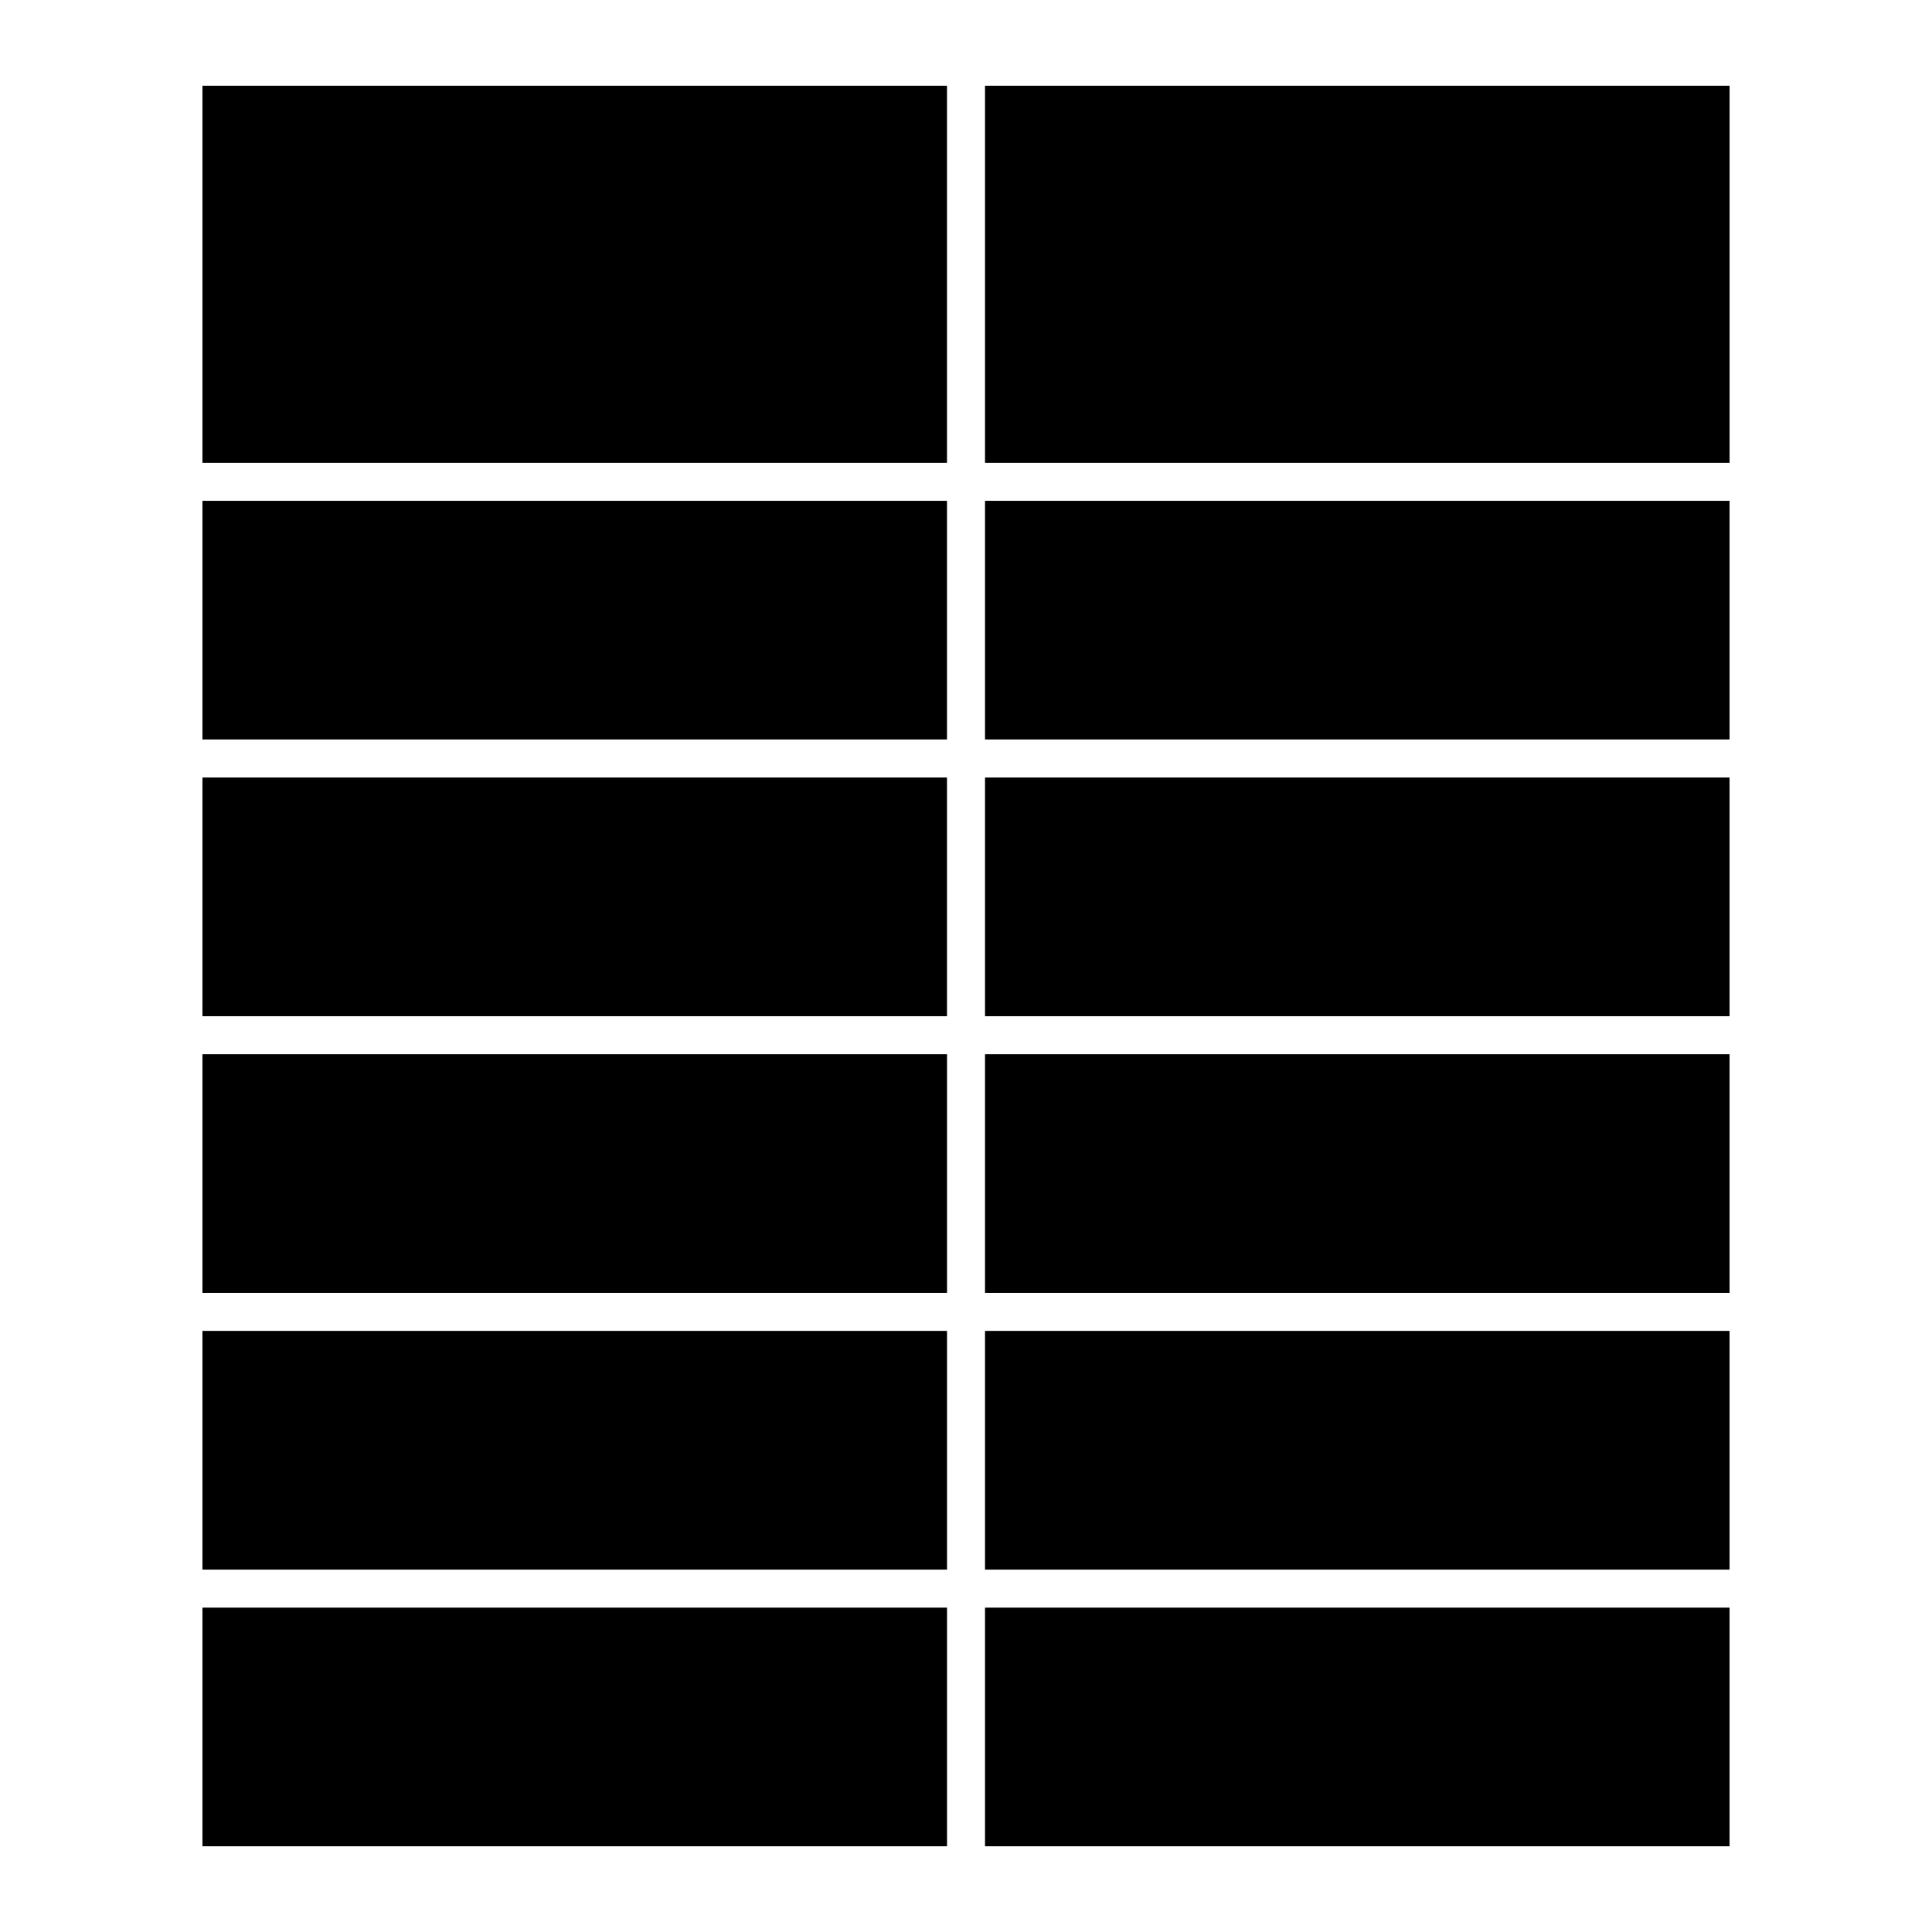
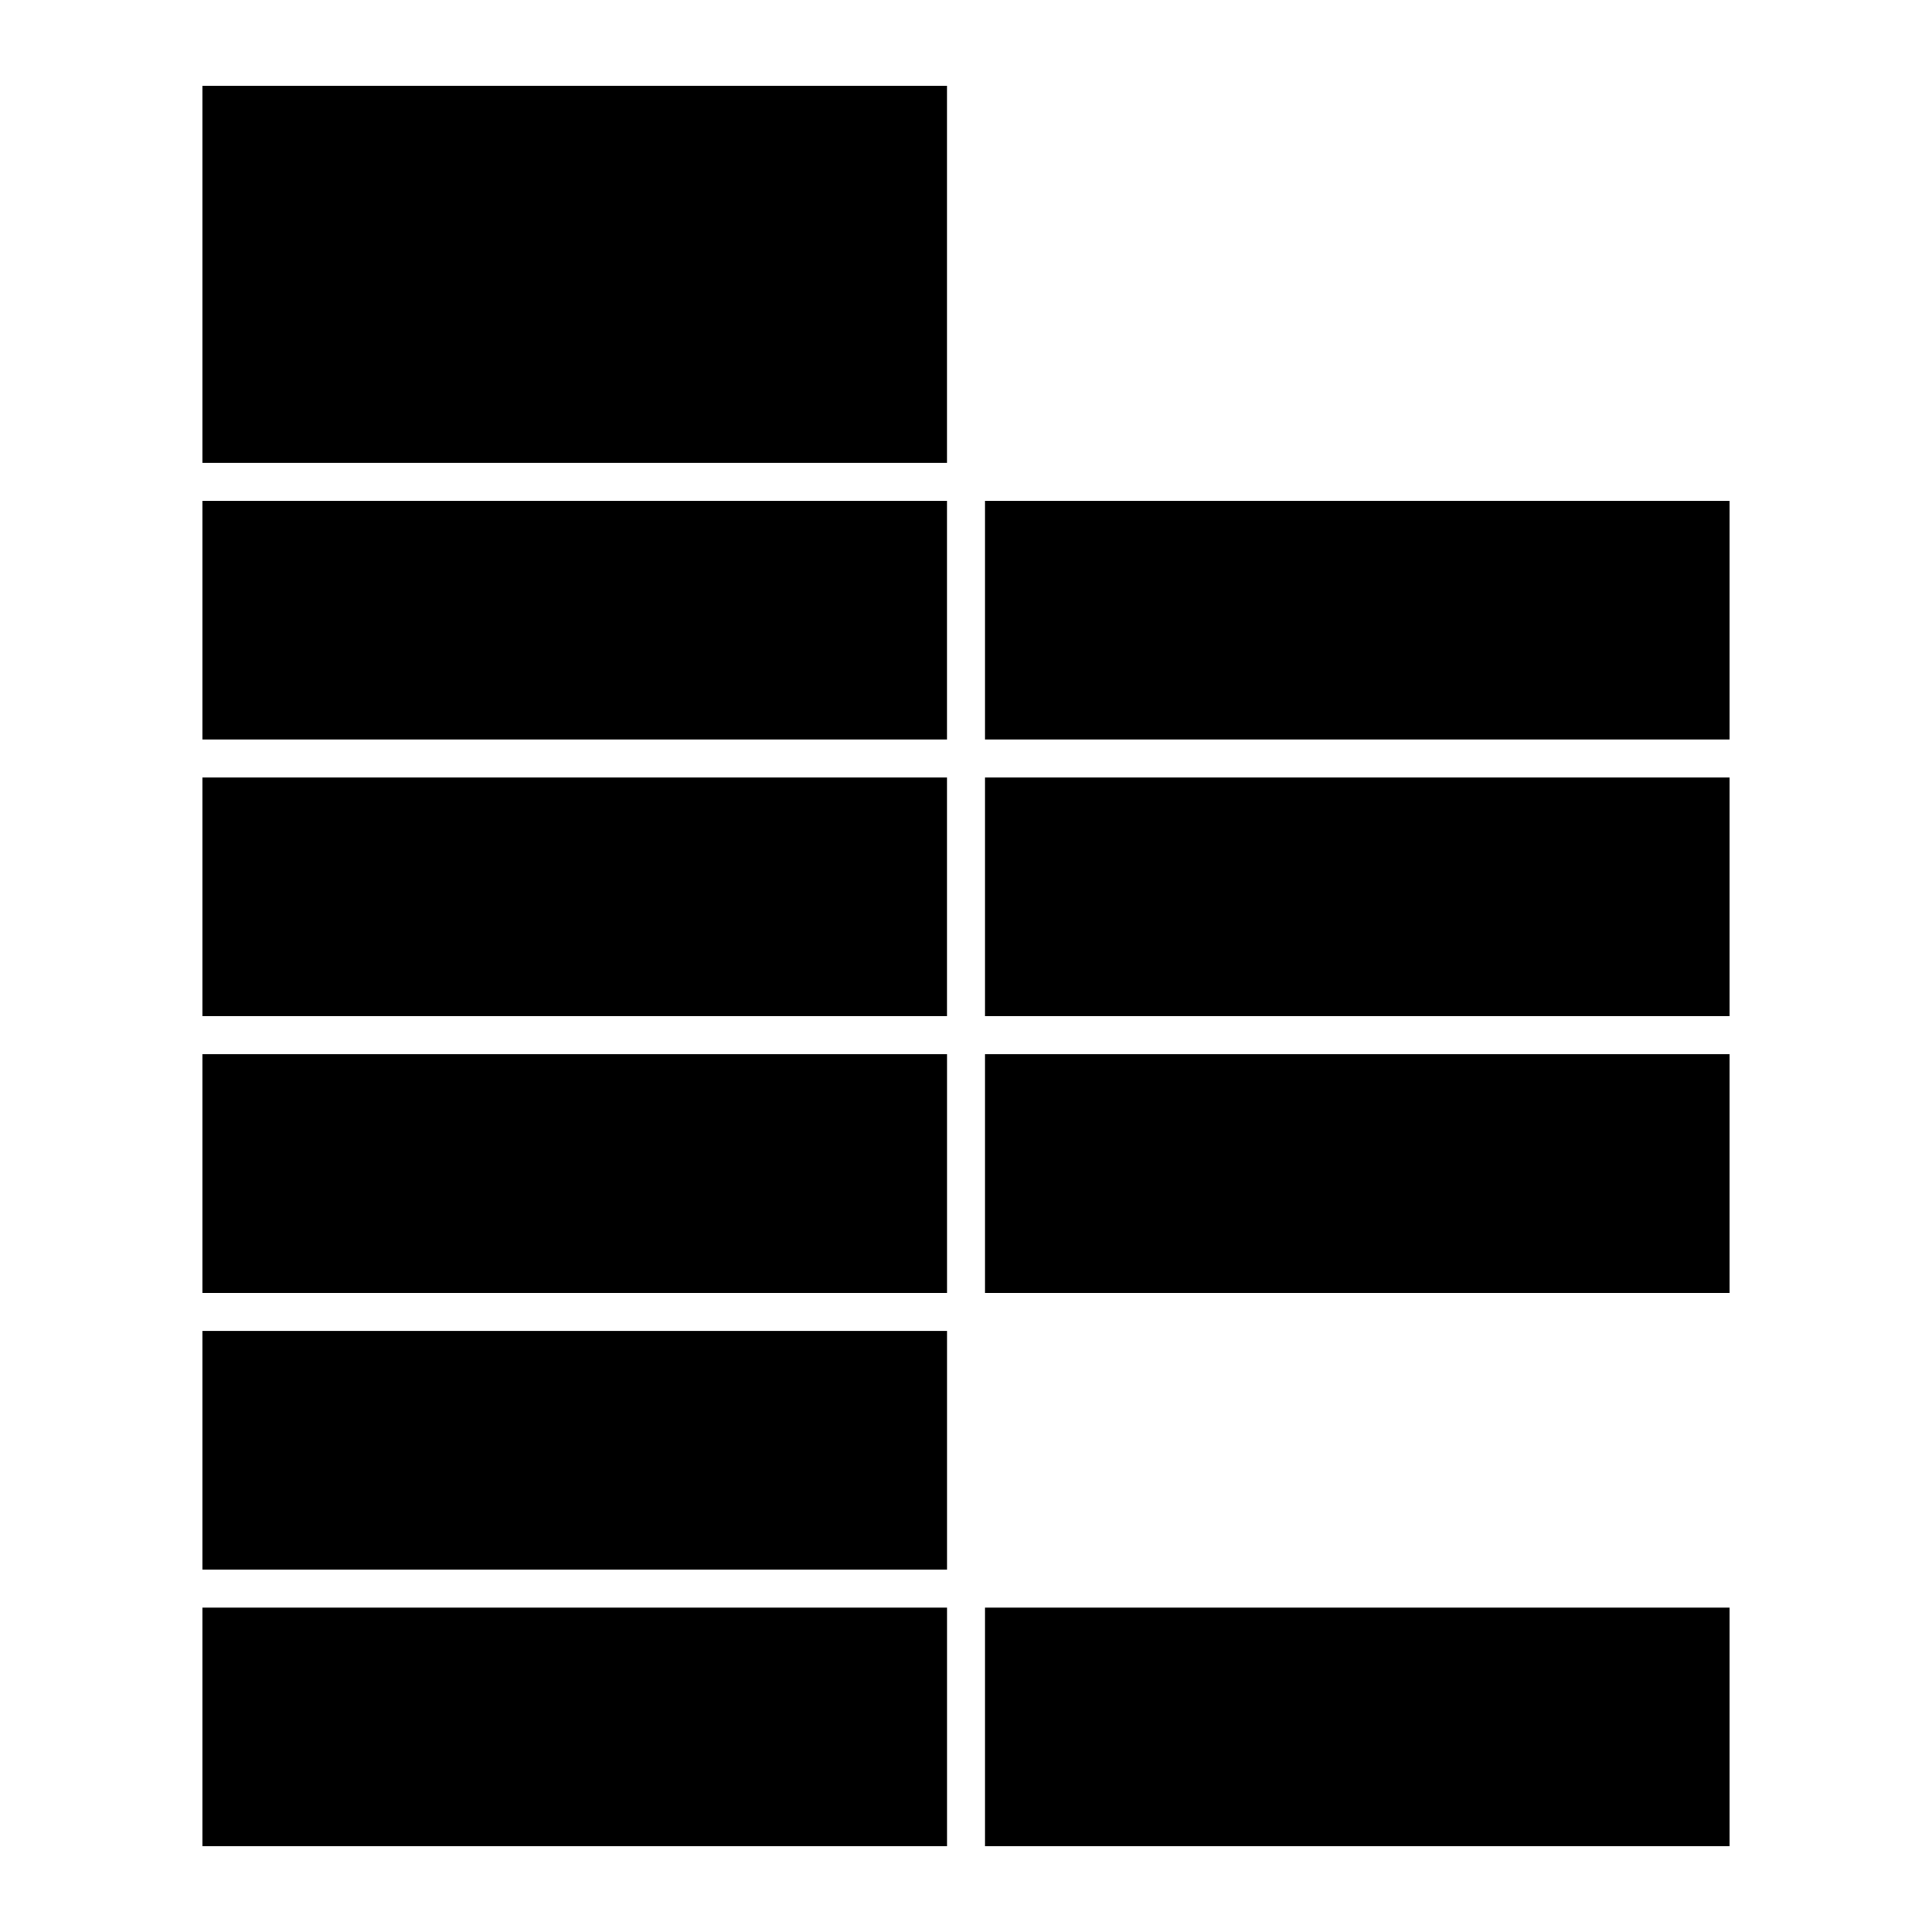
<svg xmlns="http://www.w3.org/2000/svg" fill="#000000" width="800px" height="800px" version="1.1" viewBox="144 144 512 512">
  <g>
    <path d="m405.04 423.38h197.31v63.242h-197.31z" />
    <path d="m197.65 496.7h197.32v63.262h-197.32z" />
    <path d="m405.04 350.05h197.31v63.258h-197.31z" />
-     <path d="m405.04 166.72h197.32v99.926h-197.32z" />
    <path d="m405.04 276.72h197.31v63.25h-197.31z" />
    <path d="m197.65 423.38h197.32v63.242h-197.32z" />
    <path d="m197.65 570.04h197.32v63.242h-197.32z" />
    <path d="m197.65 350.05h197.31v63.258h-197.31z" />
-     <path d="m405.04 496.7h197.31v63.262h-197.31z" />
    <path d="m405.04 570.04h197.31v63.242h-197.31z" />
    <path d="m197.65 276.72h197.31v63.25h-197.31z" />
    <path d="m197.65 166.72h197.31v99.926h-197.31z" />
  </g>
</svg>